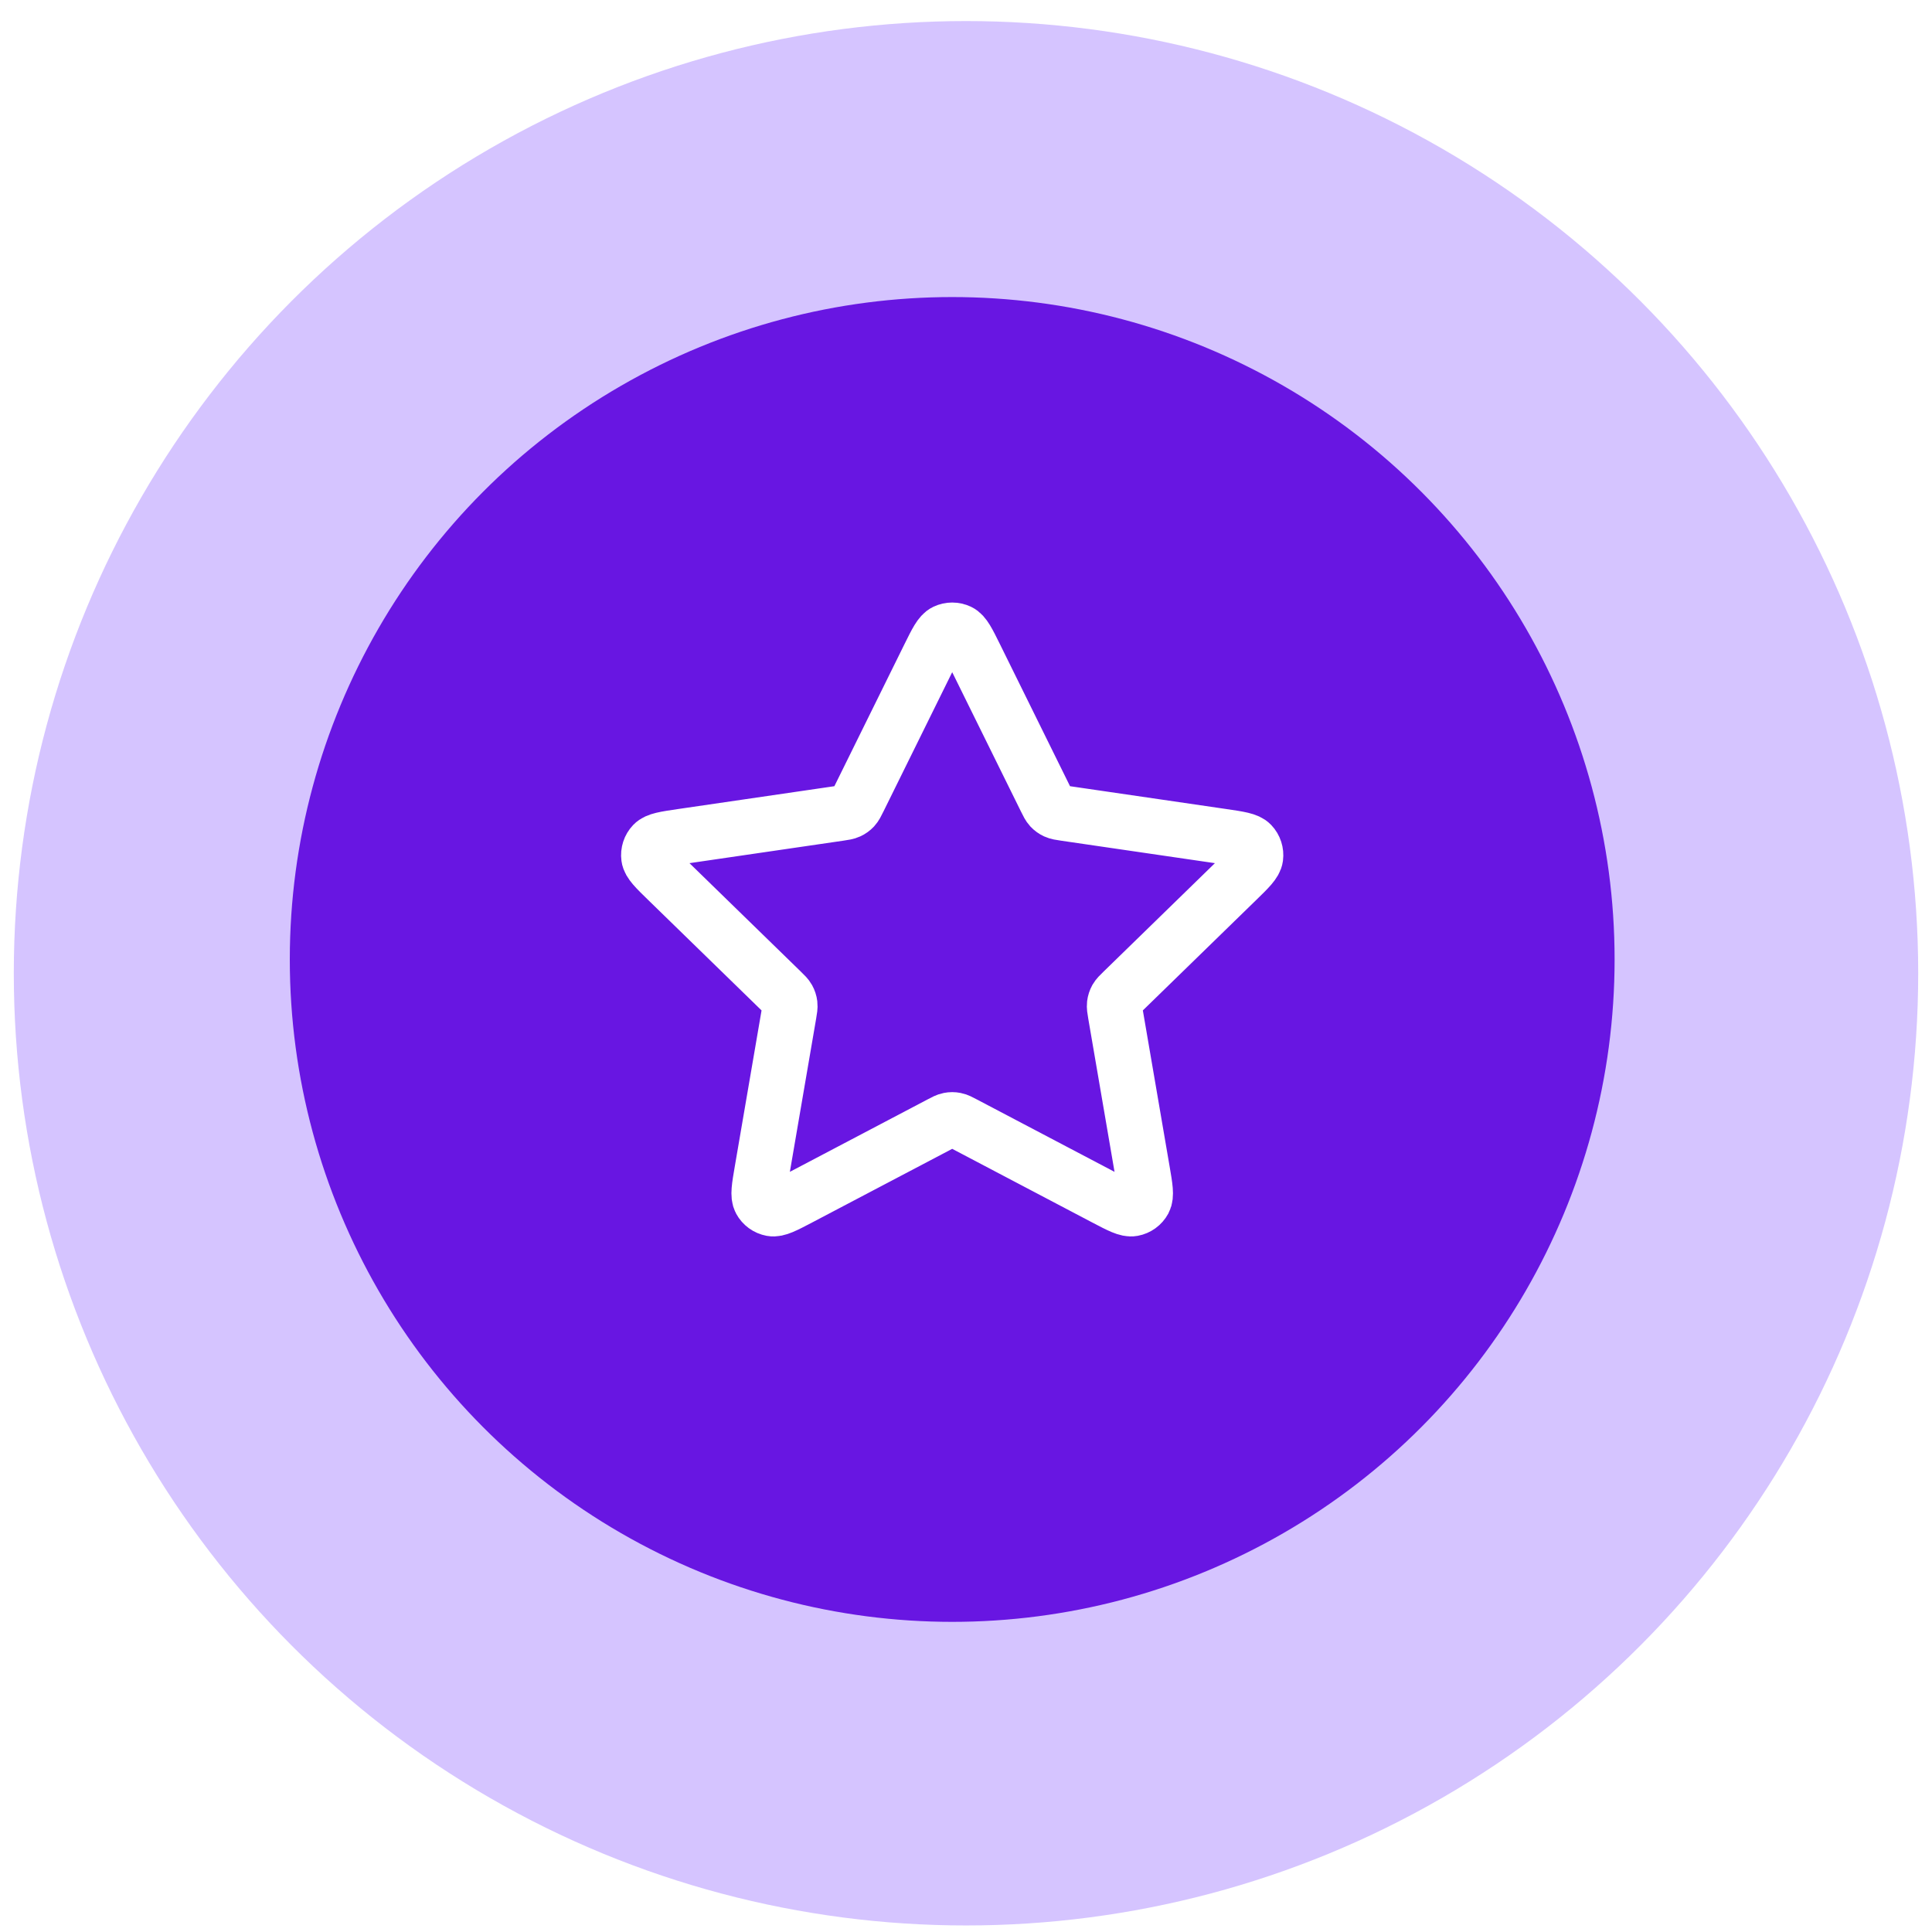
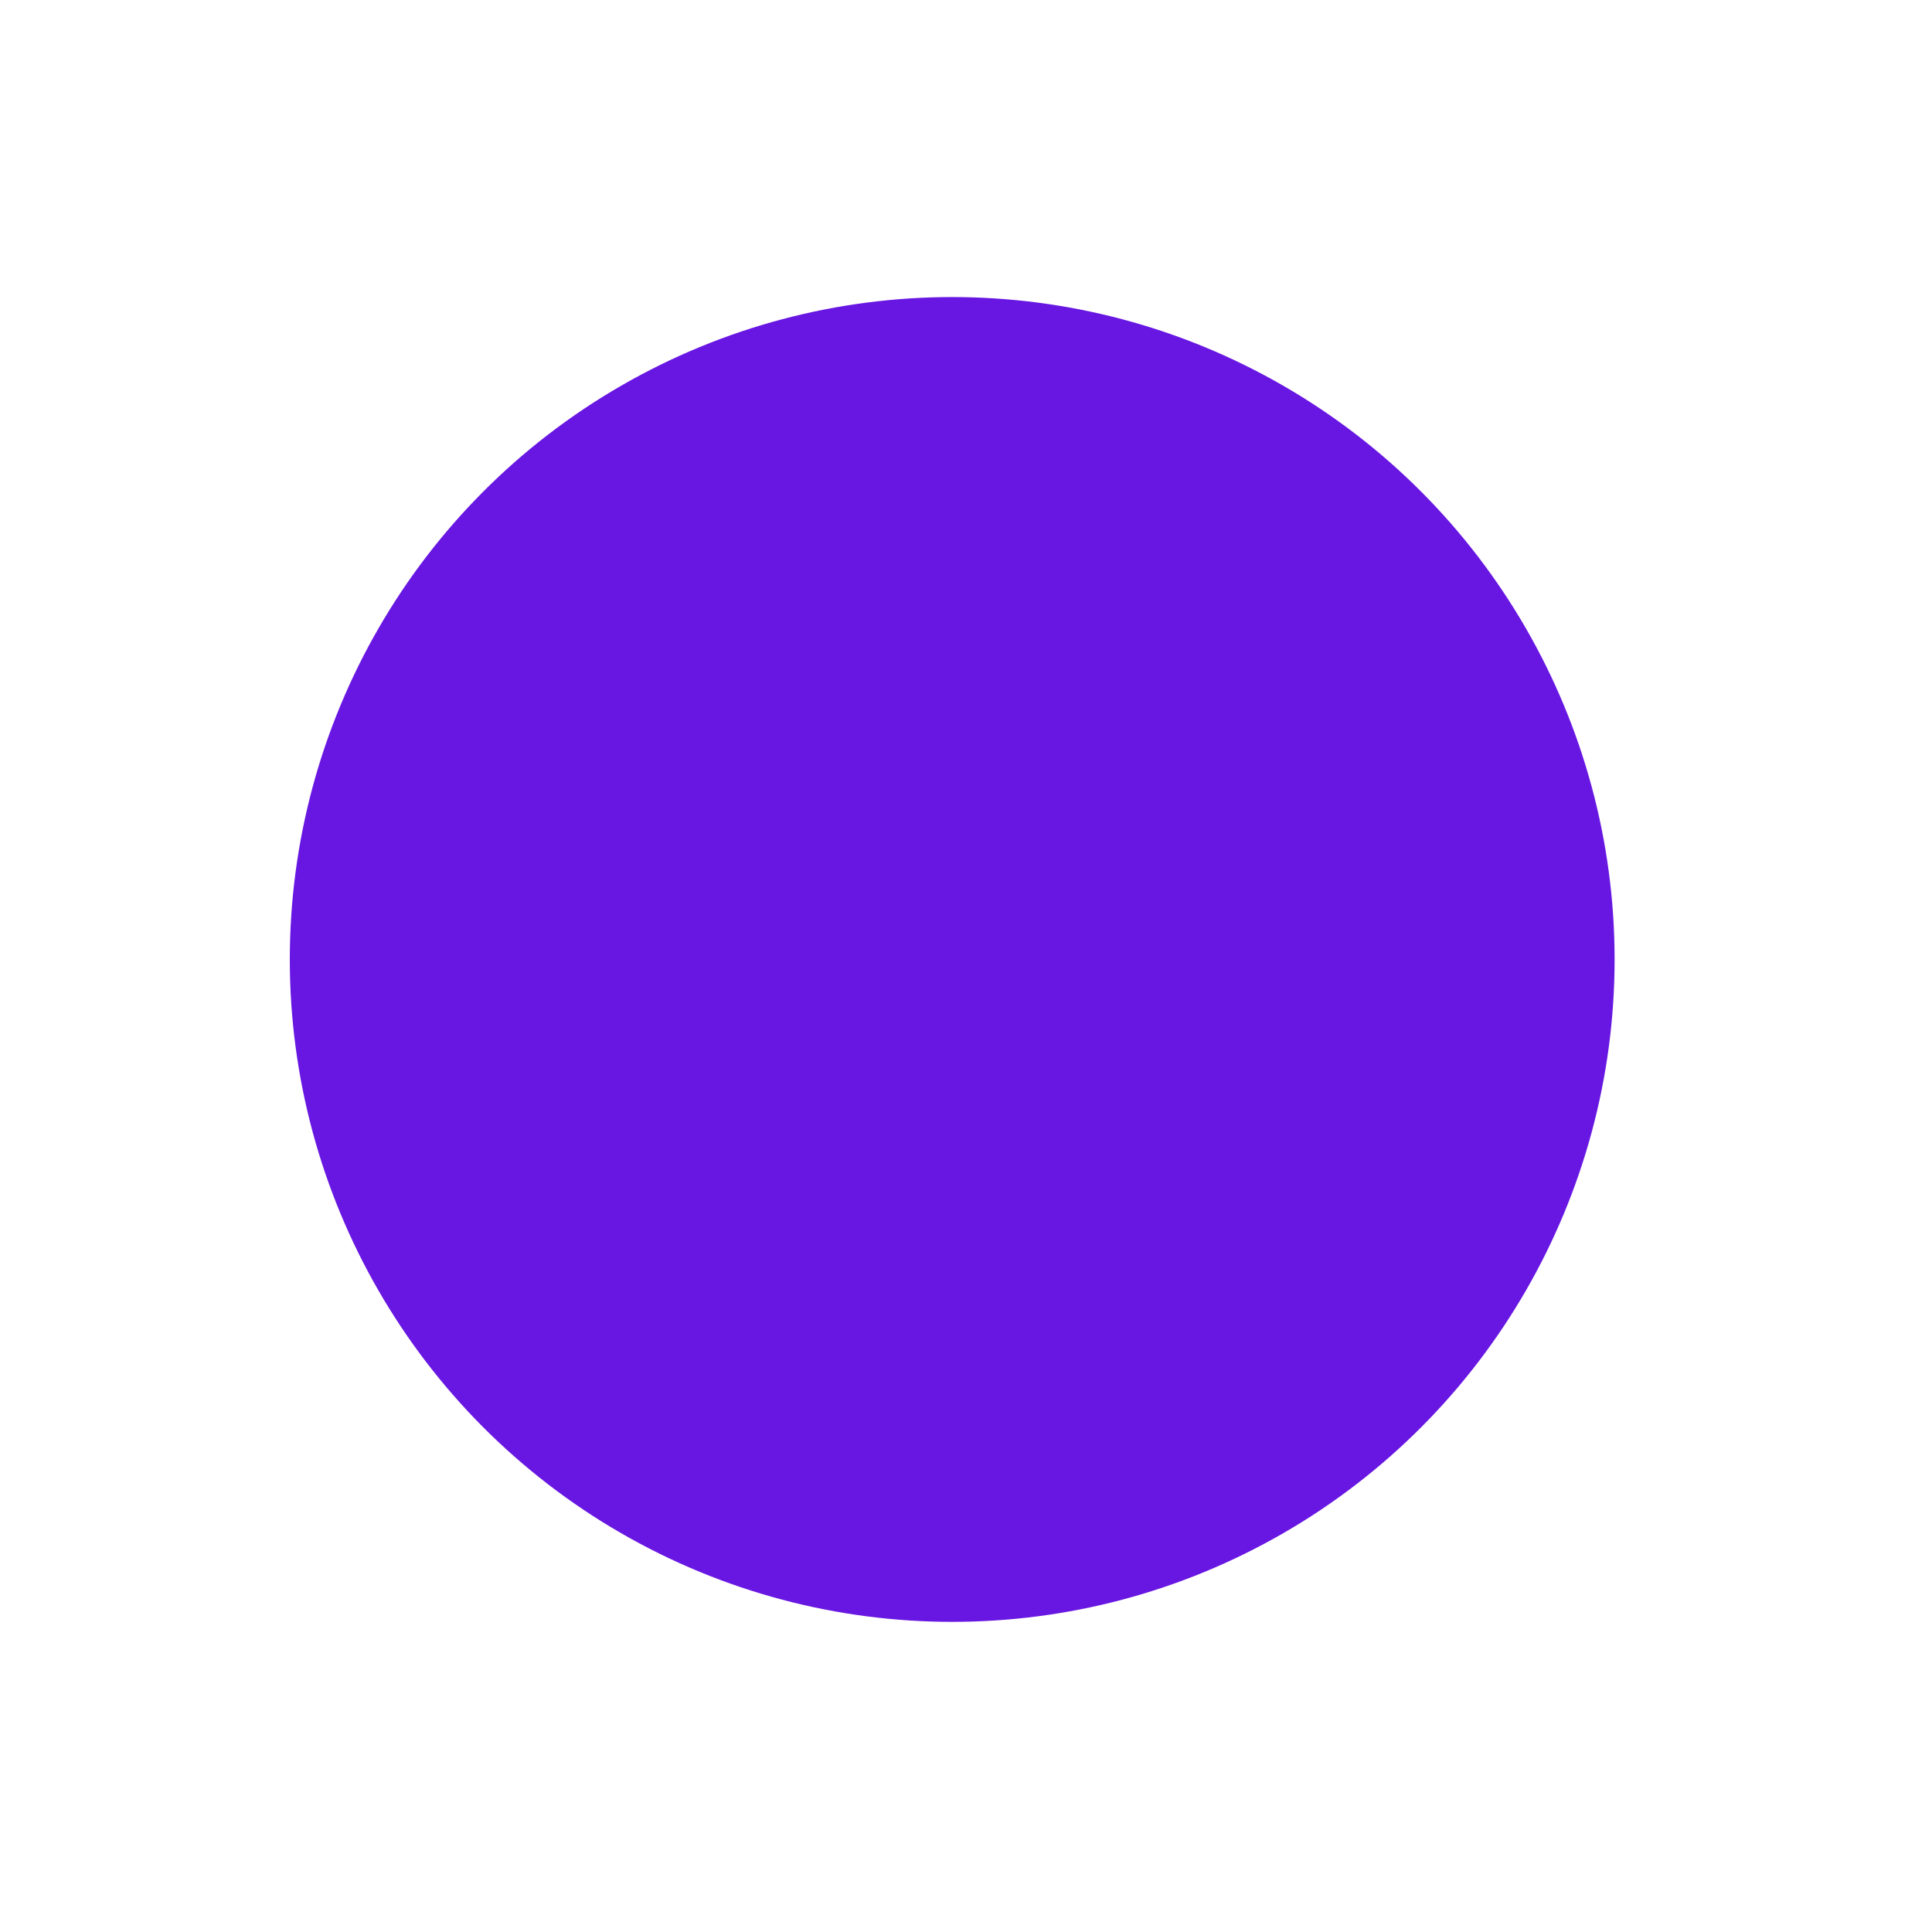
<svg xmlns="http://www.w3.org/2000/svg" width="70" height="70" viewBox="0 0 70 70" fill="none">
  <g filter="url(#filter0_b_1414_1537)">
-     <circle cx="35" cy="35.263" r="34.5" fill="#BDA3FF" fill-opacity="0.64" />
-   </g>
+     </g>
  <circle cx="34.5" cy="34.763" r="24" fill="#6816E2" />
-   <path d="M33.663 23.791C33.932 23.247 34.066 22.974 34.249 22.887C34.408 22.812 34.592 22.812 34.751 22.887C34.934 22.974 35.068 23.247 35.337 23.791L37.888 28.96C37.967 29.121 38.007 29.201 38.065 29.264C38.117 29.319 38.178 29.364 38.246 29.395C38.324 29.431 38.413 29.444 38.59 29.47L44.297 30.304C44.897 30.392 45.198 30.436 45.337 30.583C45.458 30.71 45.515 30.886 45.492 31.06C45.465 31.261 45.248 31.473 44.813 31.896L40.685 35.917C40.556 36.042 40.492 36.105 40.45 36.179C40.414 36.245 40.39 36.318 40.381 36.393C40.371 36.478 40.386 36.566 40.416 36.743L41.39 42.422C41.493 43.021 41.544 43.32 41.448 43.498C41.364 43.653 41.215 43.761 41.042 43.793C40.843 43.83 40.574 43.688 40.036 43.406L34.934 40.723C34.776 40.639 34.696 40.597 34.612 40.581C34.538 40.566 34.462 40.566 34.388 40.581C34.304 40.597 34.224 40.639 34.066 40.723L28.964 43.406C28.426 43.688 28.157 43.83 27.958 43.793C27.785 43.761 27.636 43.653 27.552 43.498C27.456 43.32 27.507 43.021 27.61 42.422L28.584 36.743C28.614 36.566 28.629 36.478 28.619 36.393C28.61 36.318 28.586 36.245 28.549 36.179C28.508 36.105 28.444 36.042 28.315 35.917L24.187 31.896C23.752 31.473 23.535 31.261 23.508 31.06C23.485 30.886 23.542 30.71 23.663 30.583C23.802 30.436 24.103 30.392 24.703 30.304L30.41 29.47C30.587 29.444 30.676 29.431 30.753 29.395C30.822 29.364 30.884 29.319 30.935 29.264C30.993 29.201 31.033 29.121 31.112 28.96L33.663 23.791Z" stroke="white" stroke-width="2" stroke-linecap="round" stroke-linejoin="round" />
  <defs>
    <filter id="filter0_b_1414_1537" x="-15.5" y="-15.237" width="101" height="101" filterUnits="userSpaceOnUse" color-interpolation-filters="sRGB">
      <feFlood flood-opacity="0" result="BackgroundImageFix" />
      <feGaussianBlur in="BackgroundImageFix" stdDeviation="8" />
      <feComposite in2="SourceAlpha" operator="in" result="effect1_backgroundBlur_1414_1537" />
      <feBlend mode="normal" in="SourceGraphic" in2="effect1_backgroundBlur_1414_1537" result="shape" />
    </filter>
  </defs>
</svg>